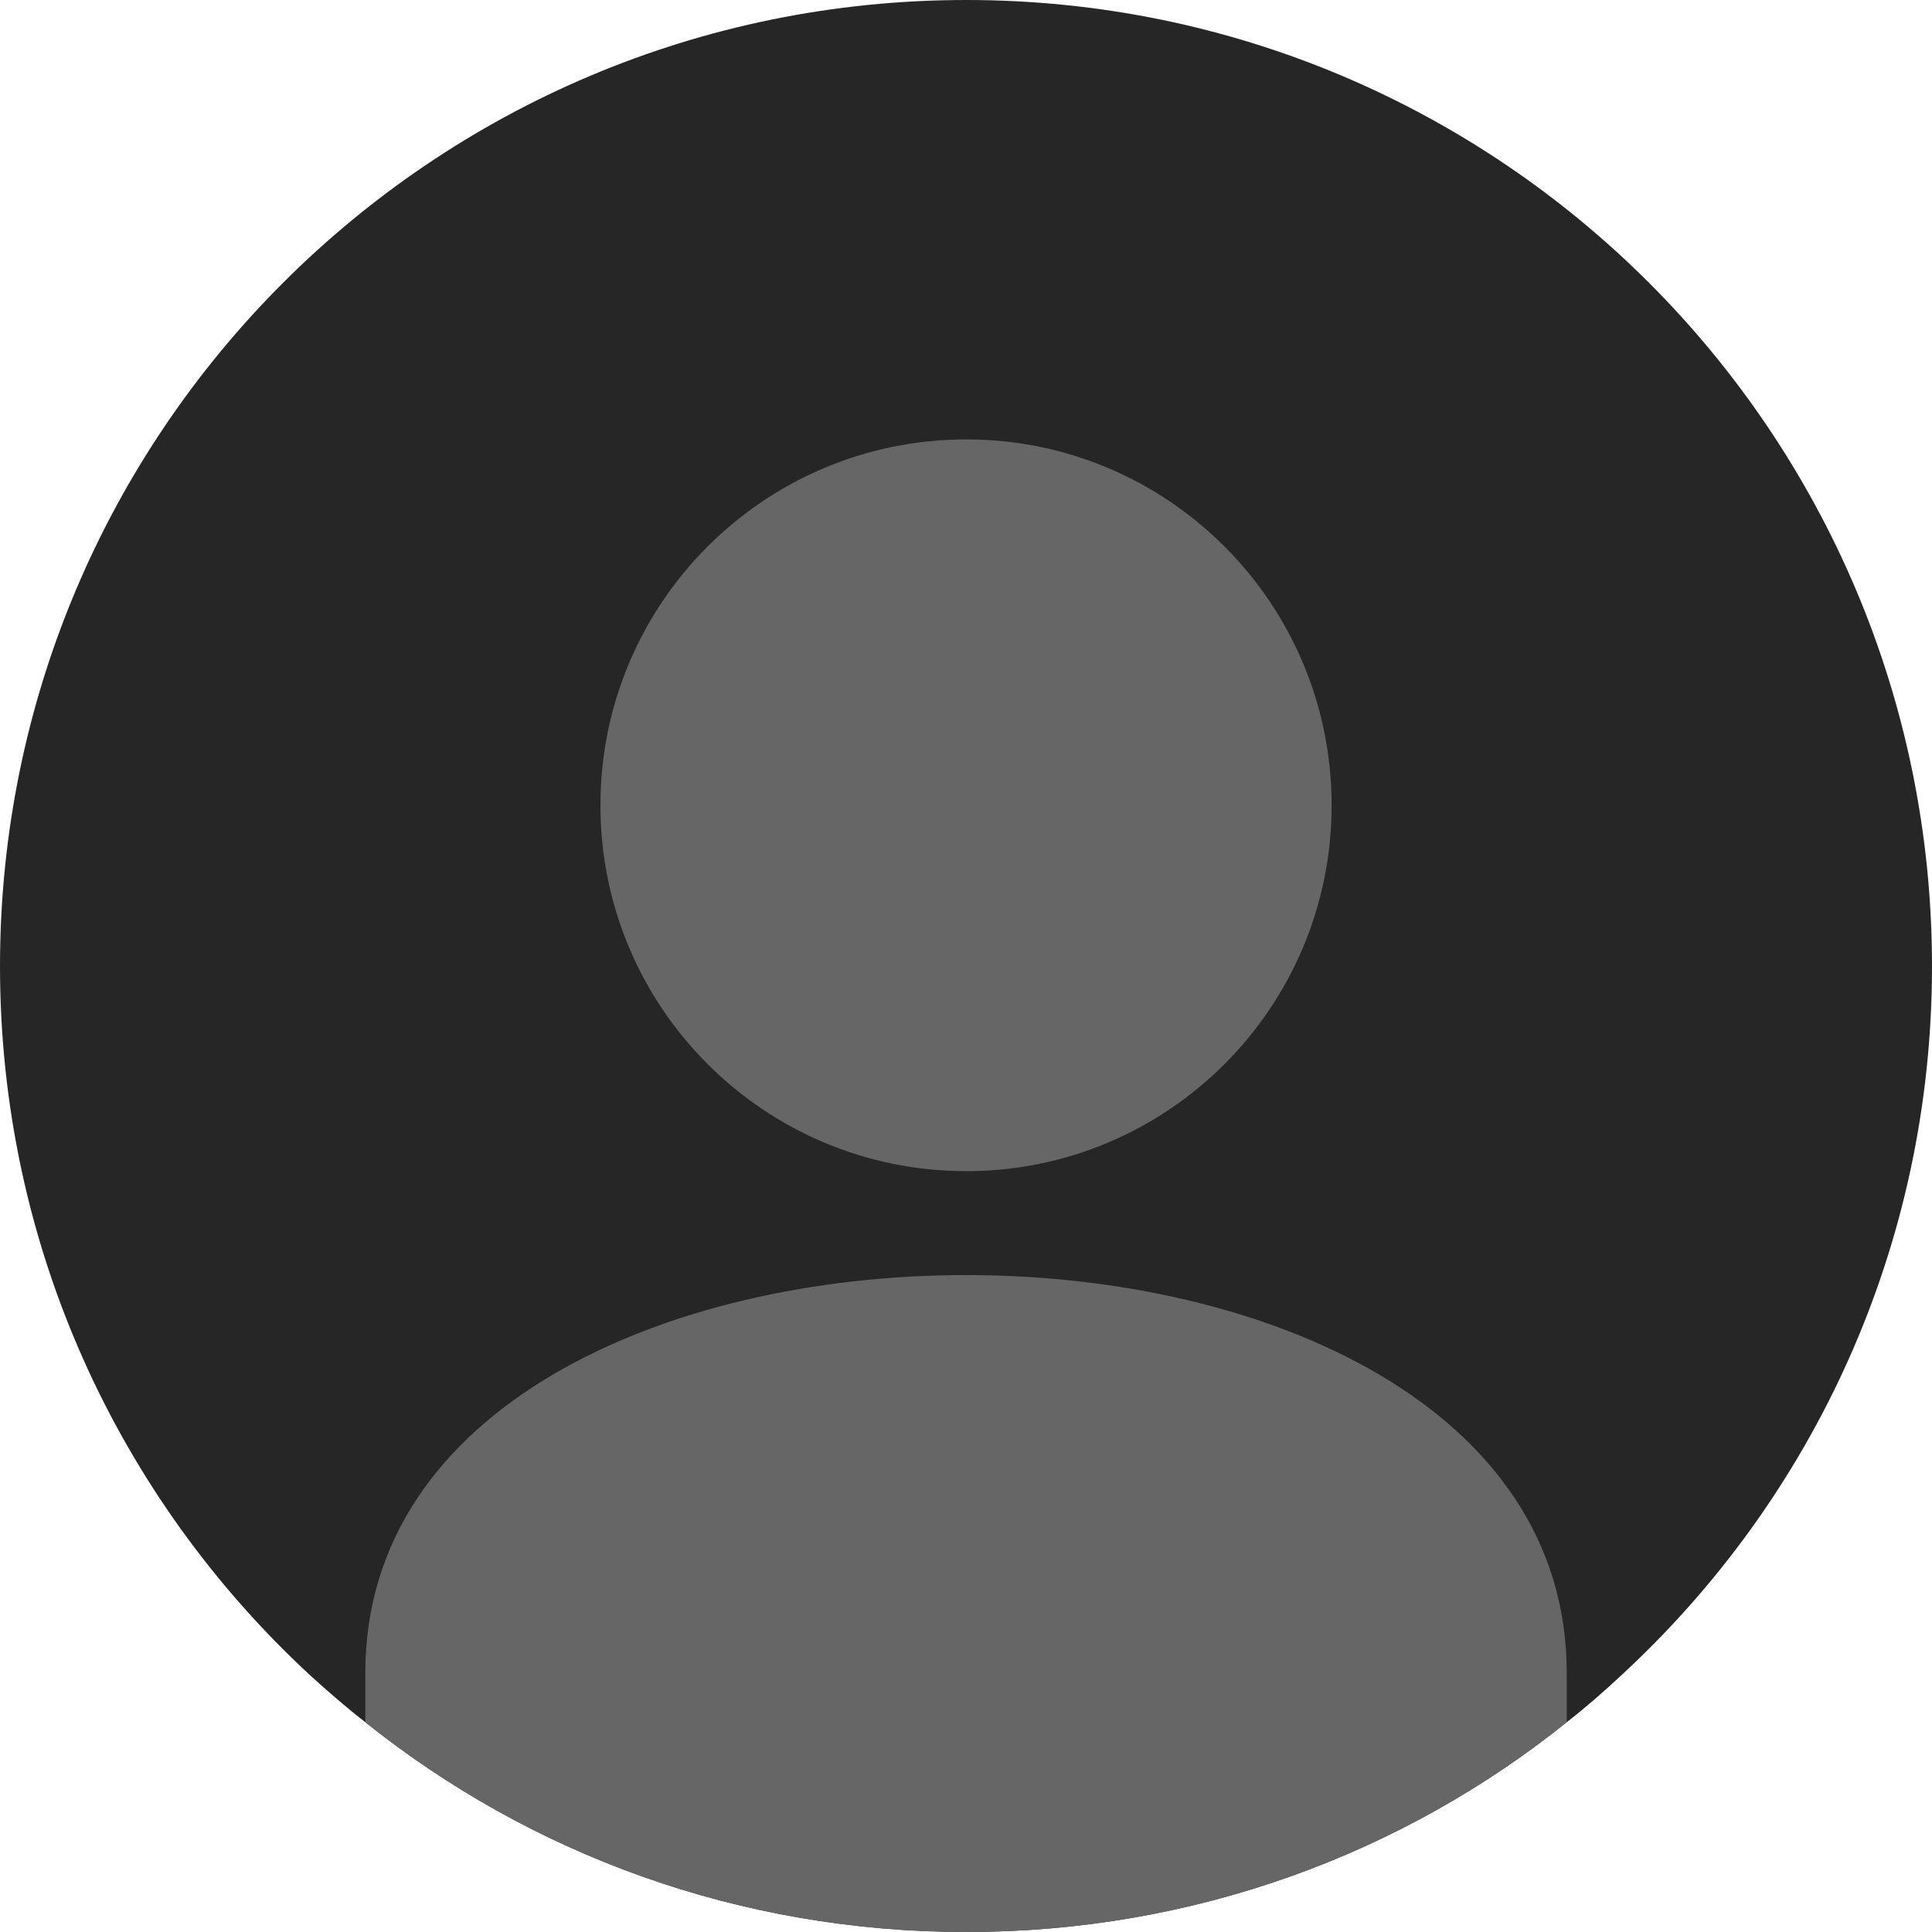
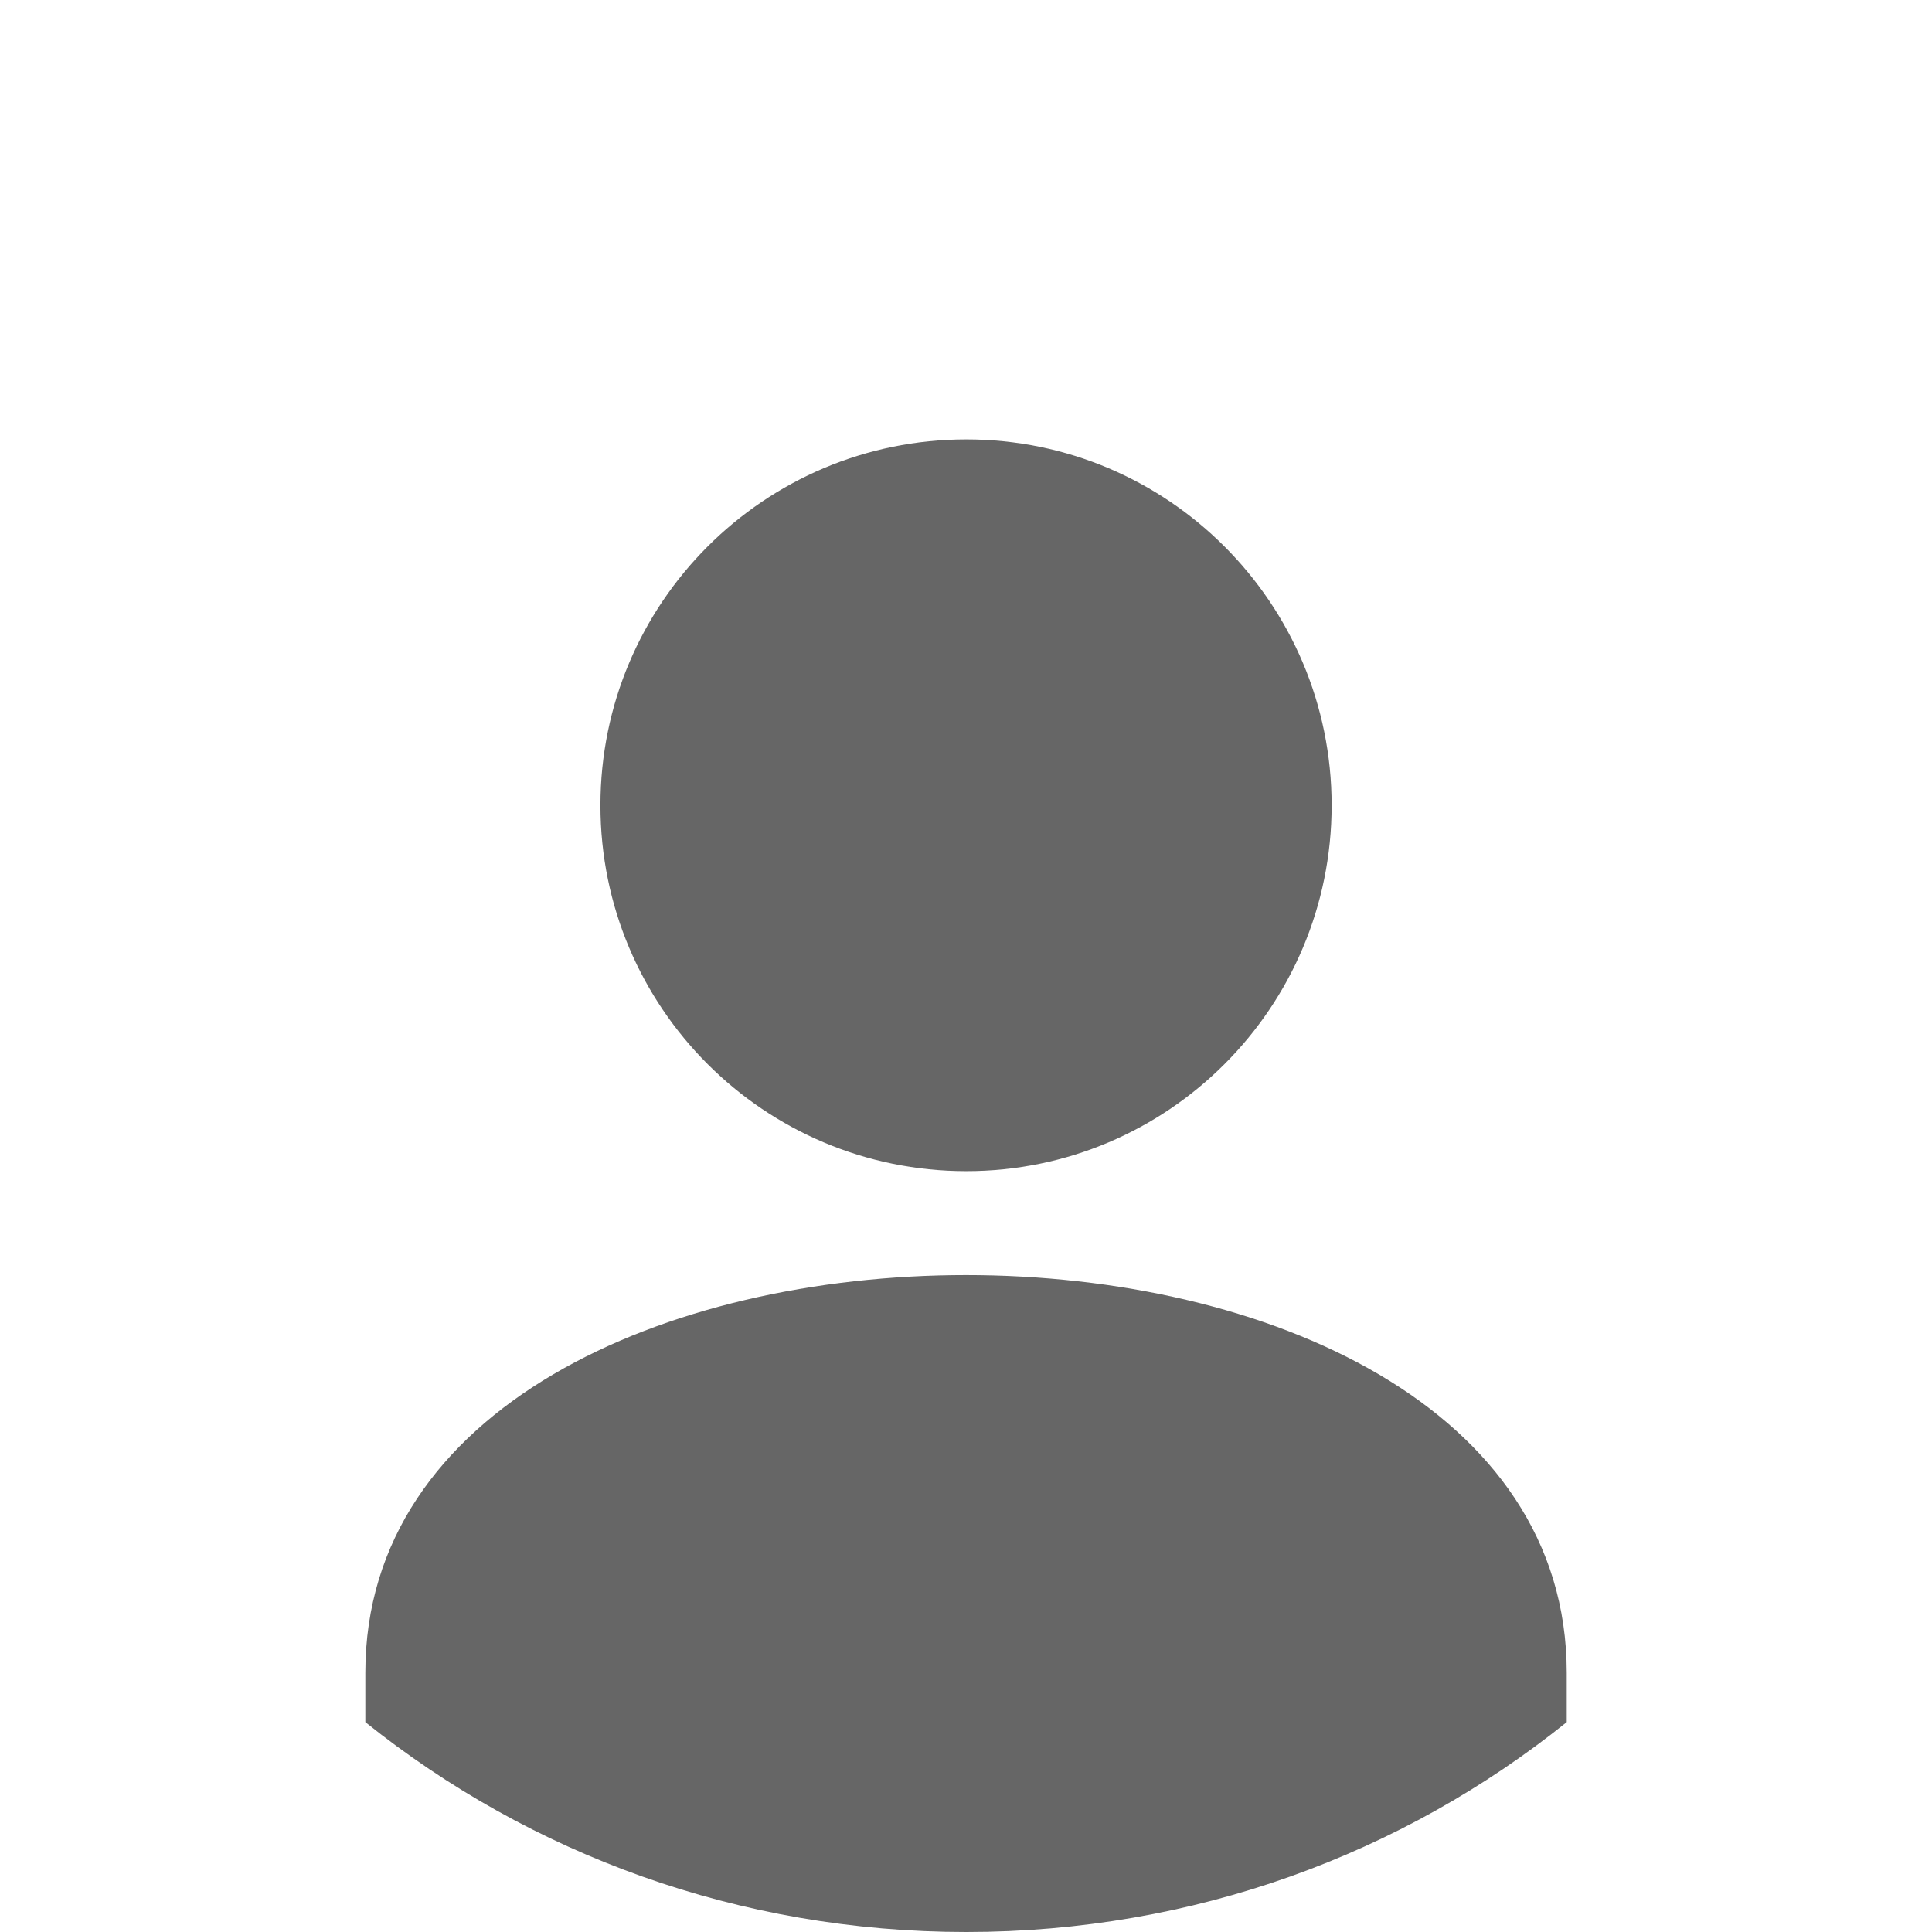
<svg xmlns="http://www.w3.org/2000/svg" width="32" height="32" viewBox="0 0 32 32" fill="none">
-   <path fill-rule="evenodd" clip-rule="evenodd" d="M26.859 27.743C26.569 28.015 26.267 28.279 25.95 28.525C23.23 30.708 19.771 32 16.005 32C12.237 32 8.78 30.708 6.051 28.525C5.733 28.279 5.431 28.015 5.131 27.743C1.974 24.821 0 20.645 0 16.005C0 7.161 7.161 -0 16.005 -0C24.839 -0 32 7.161 32 16.005C32 20.645 30.026 24.821 26.859 27.743Z" fill="#262626" />
  <path fill-rule="evenodd" clip-rule="evenodd" d="M6.051 27.705V28.524C8.78 30.709 12.238 32 16.005 32C19.772 32 23.23 30.709 25.95 28.524V27.705C25.95 18.924 6.051 18.924 6.051 27.705Z" fill="#666666" />
  <path fill-rule="evenodd" clip-rule="evenodd" d="M16.005 7.278C12.657 7.278 9.945 9.99 9.945 13.339C9.945 16.687 12.657 19.398 16.005 19.398C19.344 19.398 22.056 16.687 22.056 13.339C22.056 9.99 19.344 7.278 16.005 7.278Z" fill="#666666" />
</svg>